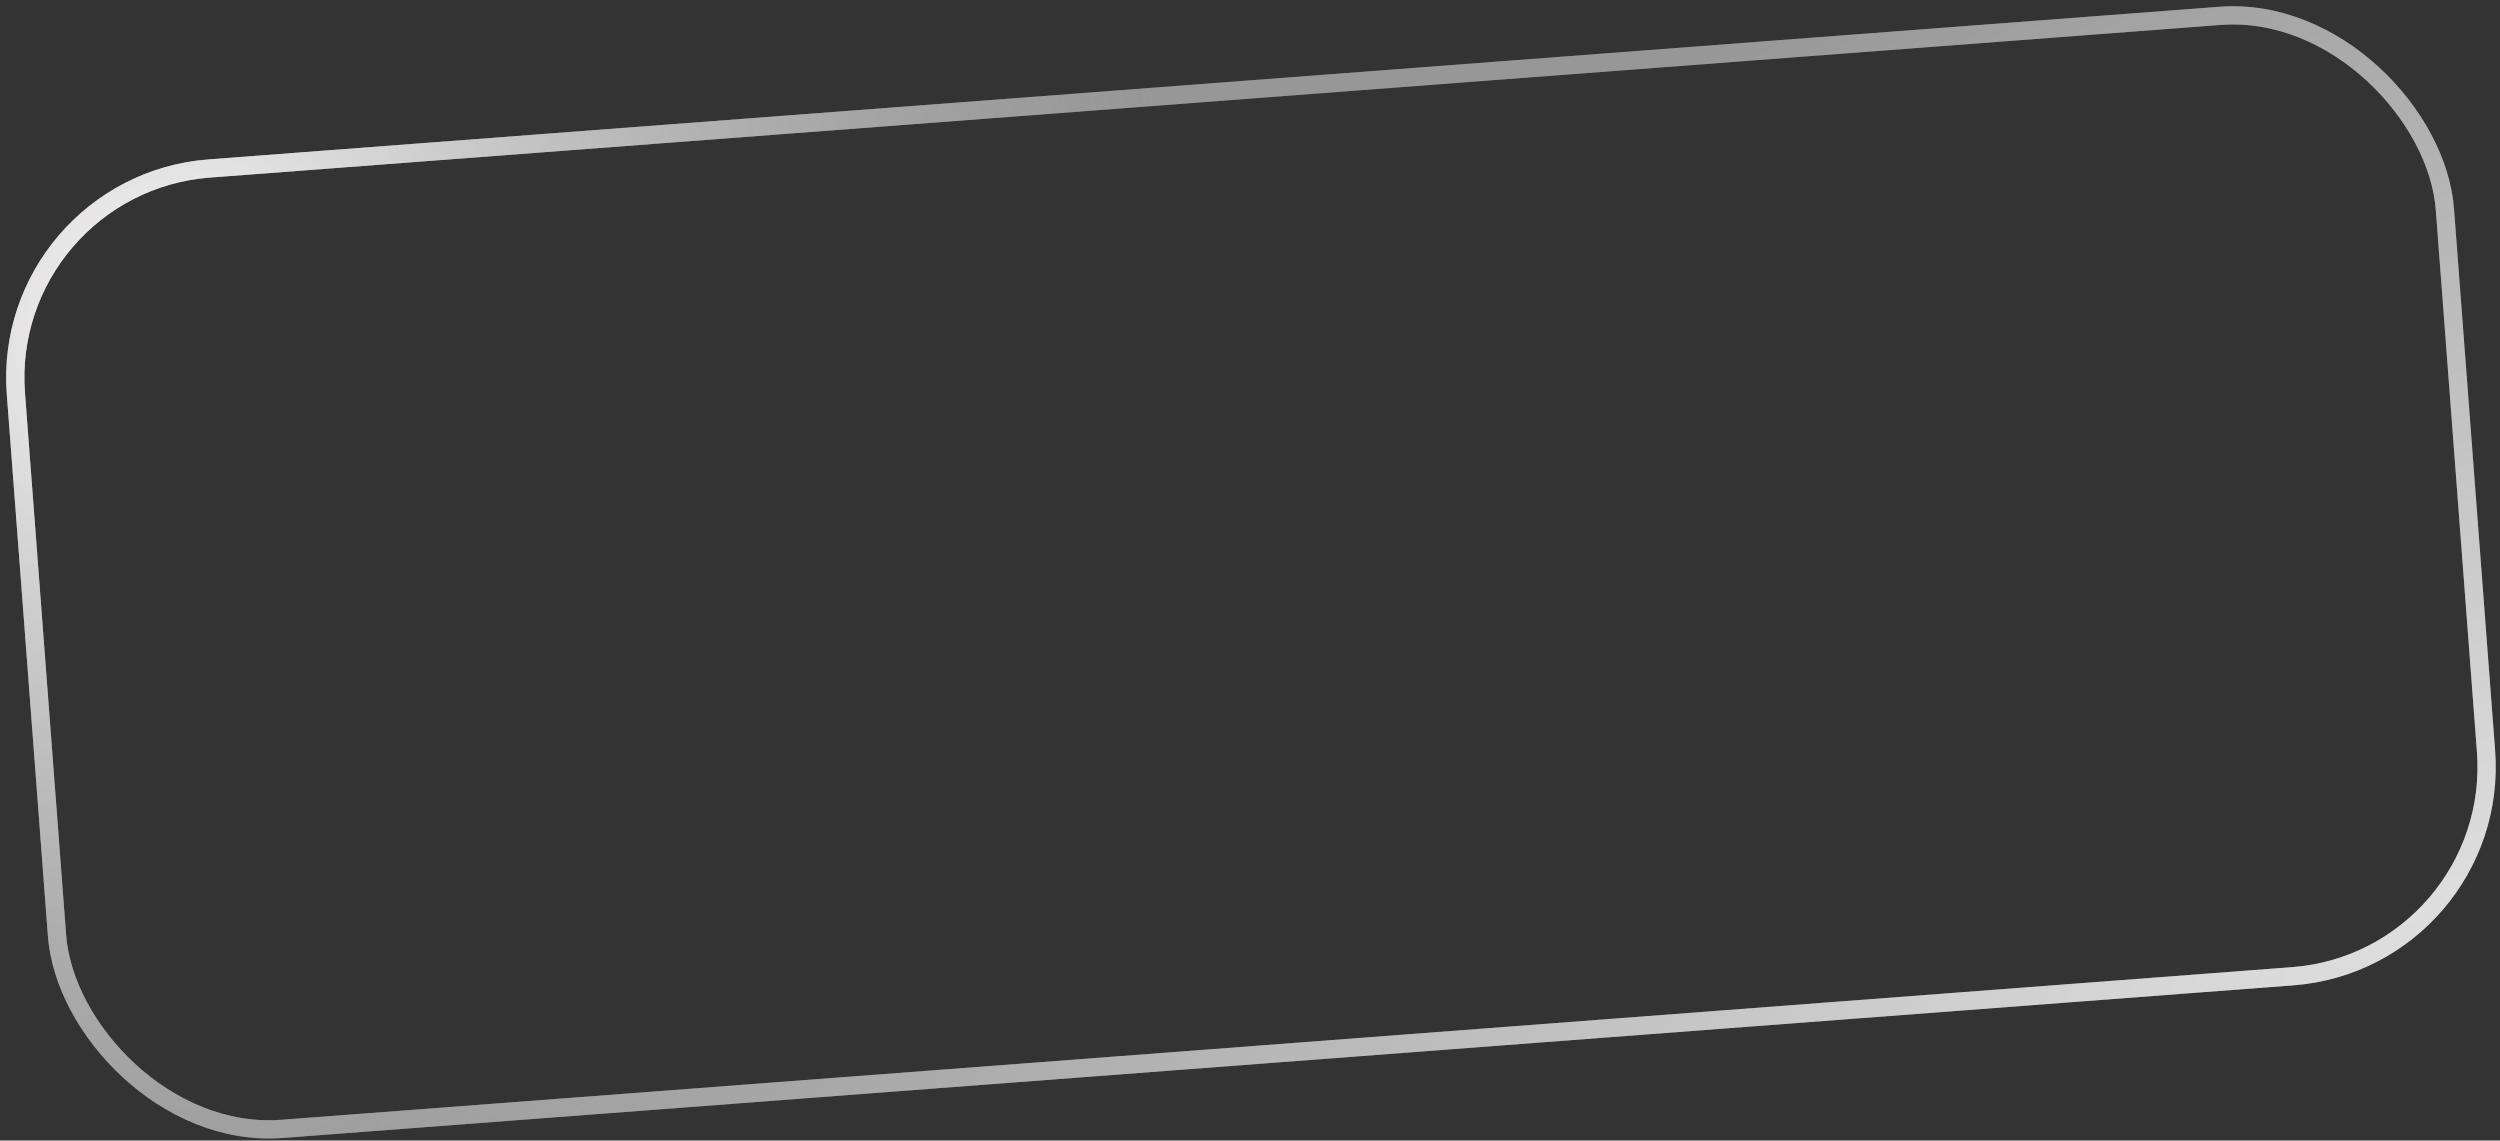
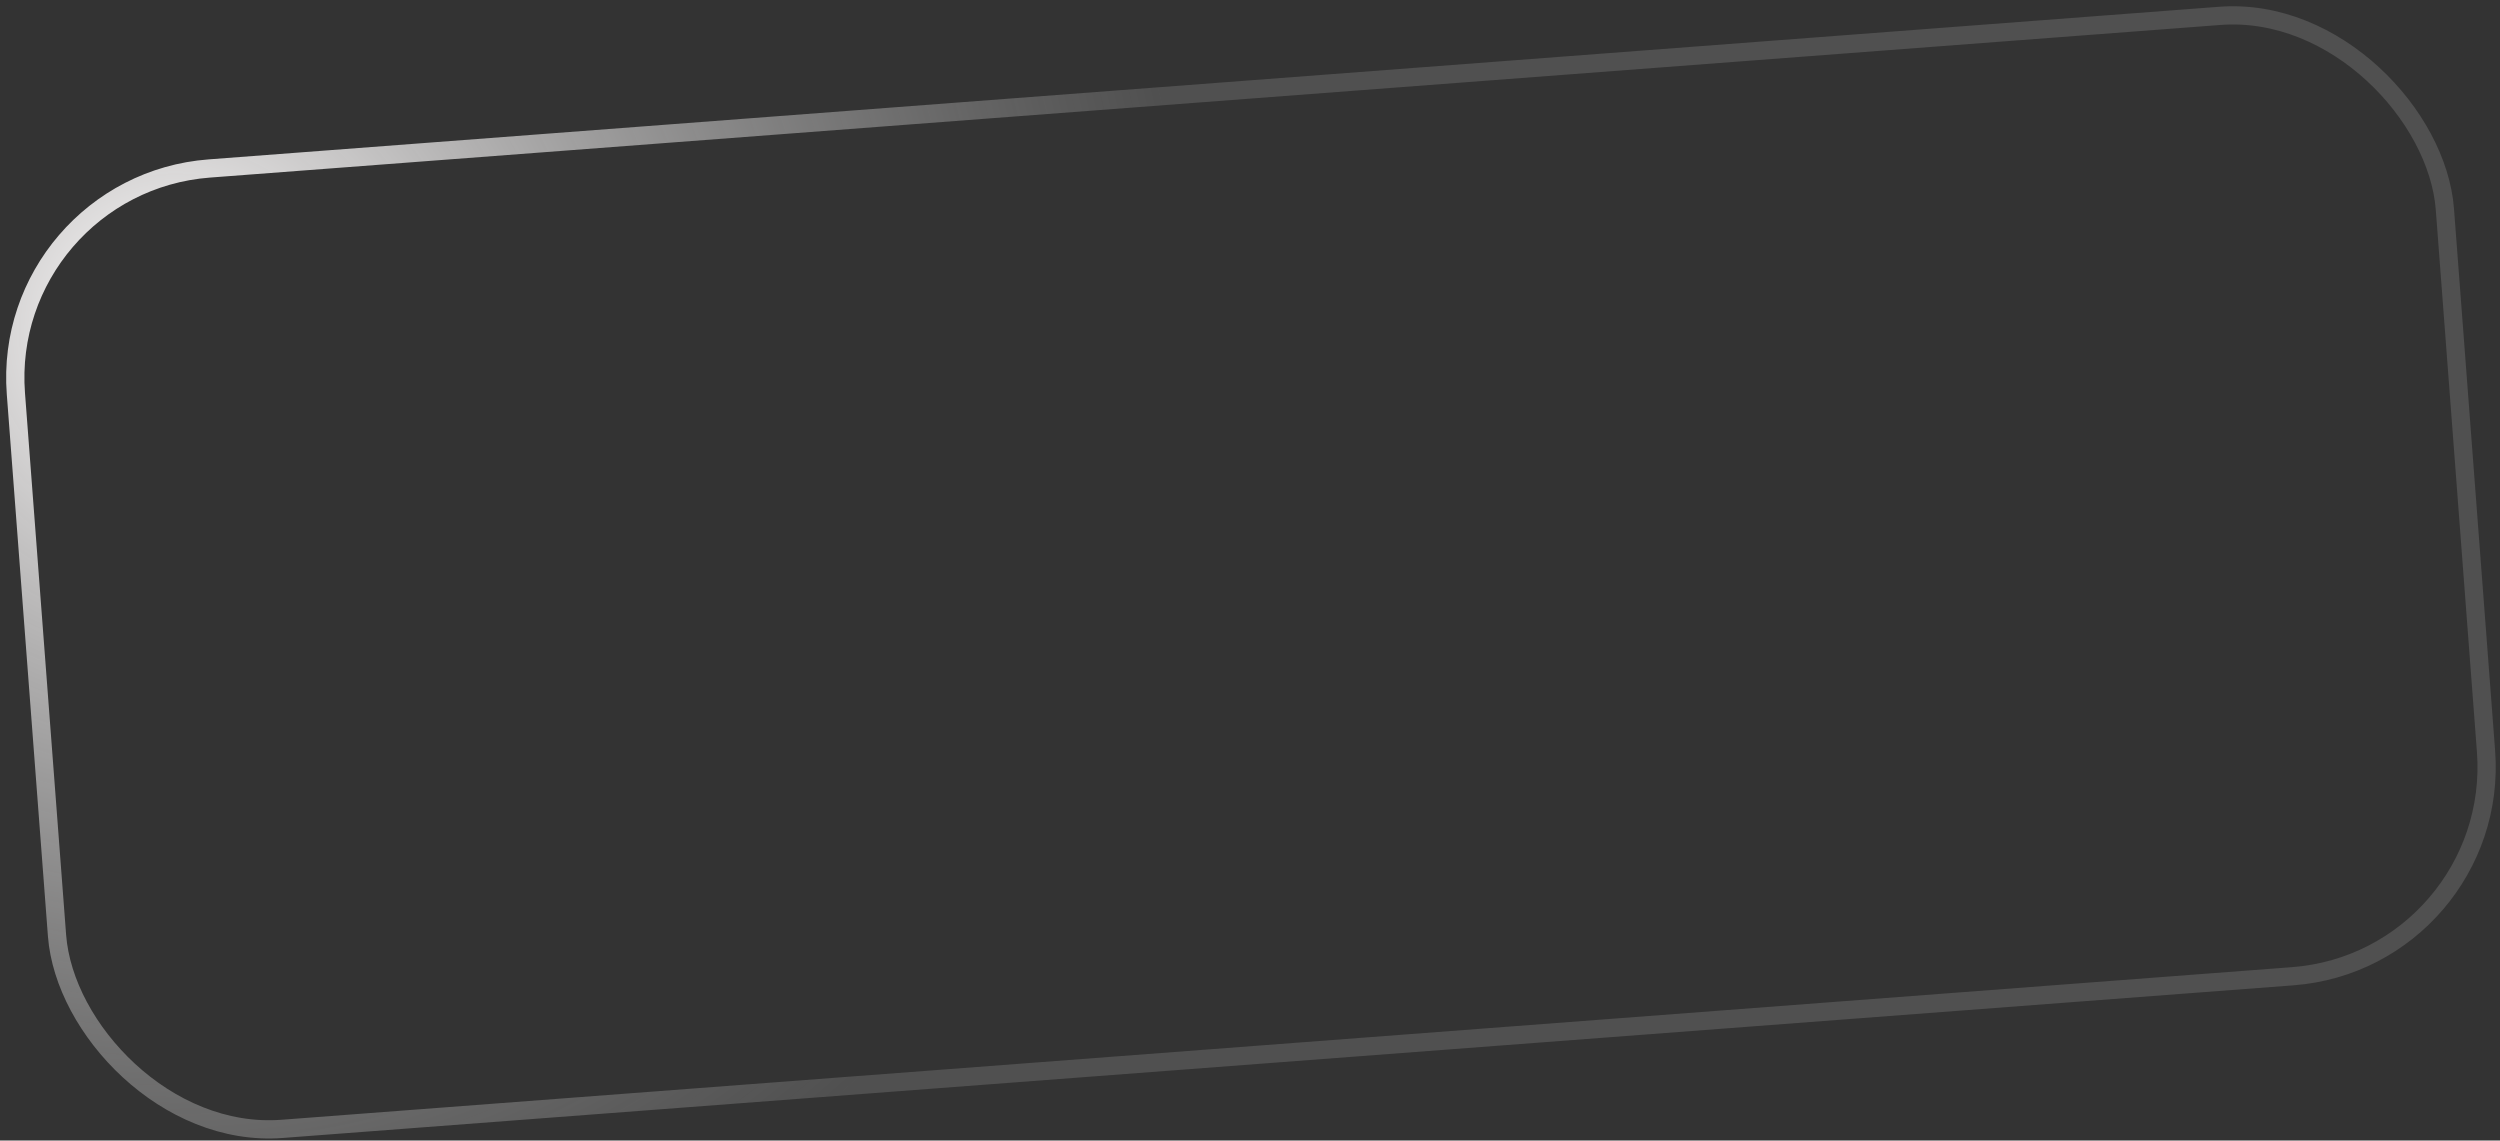
<svg xmlns="http://www.w3.org/2000/svg" width="274" height="125" viewBox="0 0 274 125" fill="none">
  <rect x="0" y="0" width="274" height="125" fill="#333333" stroke="none" />
-   <rect y="20.207" width="266.984" height="105.561" rx="23" transform="rotate(-4.341 0 20.207)" stroke="url(#paint0_radial_1291_1409)" stroke-width="2" />
  <rect y="20.207" width="266.984" height="105.561" rx="23" transform="rotate(-4.341 0 20.207)" stroke="url(#paint1_radial_1291_1409)" stroke-width="2" />
  <defs>
    <radialGradient id="paint0_radial_1291_1409" cx="0" cy="0" r="1" gradientUnits="userSpaceOnUse" gradientTransform="translate(260.732 119.518) rotate(66.199) scale(121.912 308.339)">
      <stop stop-color="white" />
      <stop offset="0.5" stop-color="#CCCCCC" />
      <stop offset="1" stop-color="#999999" />
    </radialGradient>
    <radialGradient id="paint1_radial_1291_1409" cx="0" cy="0" r="1" gradientUnits="userSpaceOnUse" gradientTransform="translate(18.249 37.431) rotate(-121.706) scale(111.311)">
      <stop stop-color="#FFFDFD" />
      <stop offset="1" stop-color="#929292" stop-opacity="0.3" />
    </radialGradient>
  </defs>
</svg>